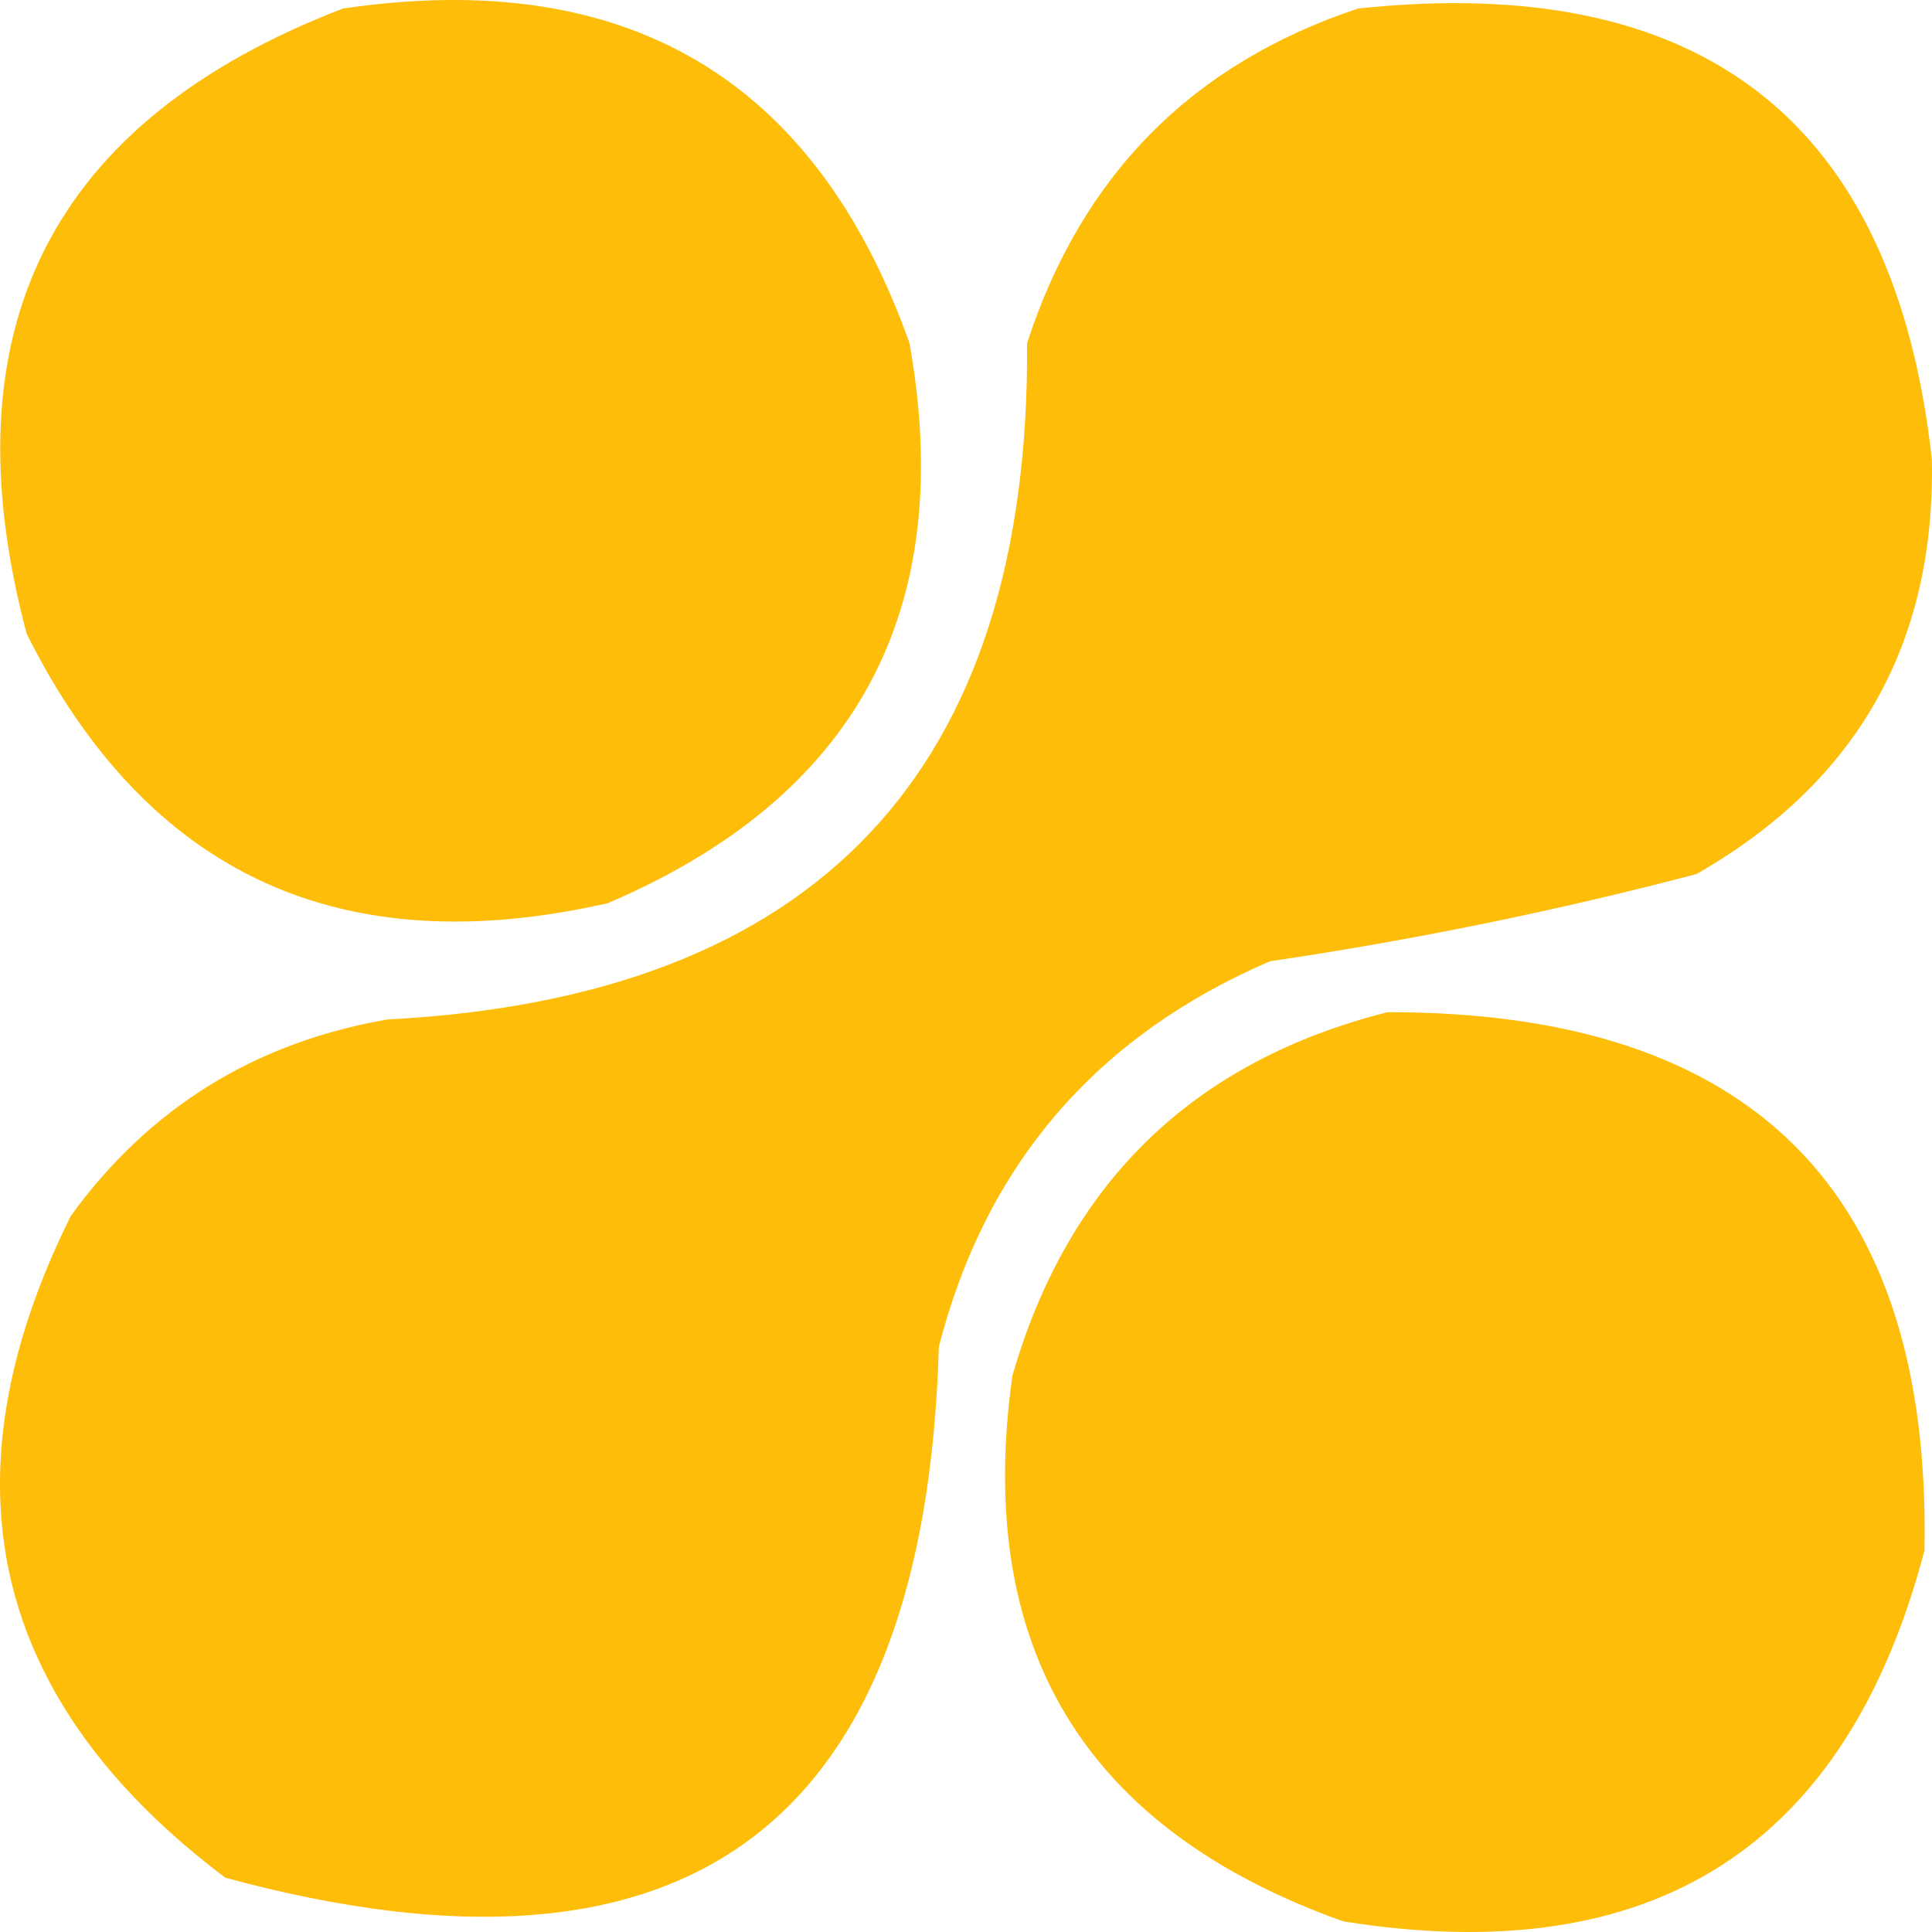
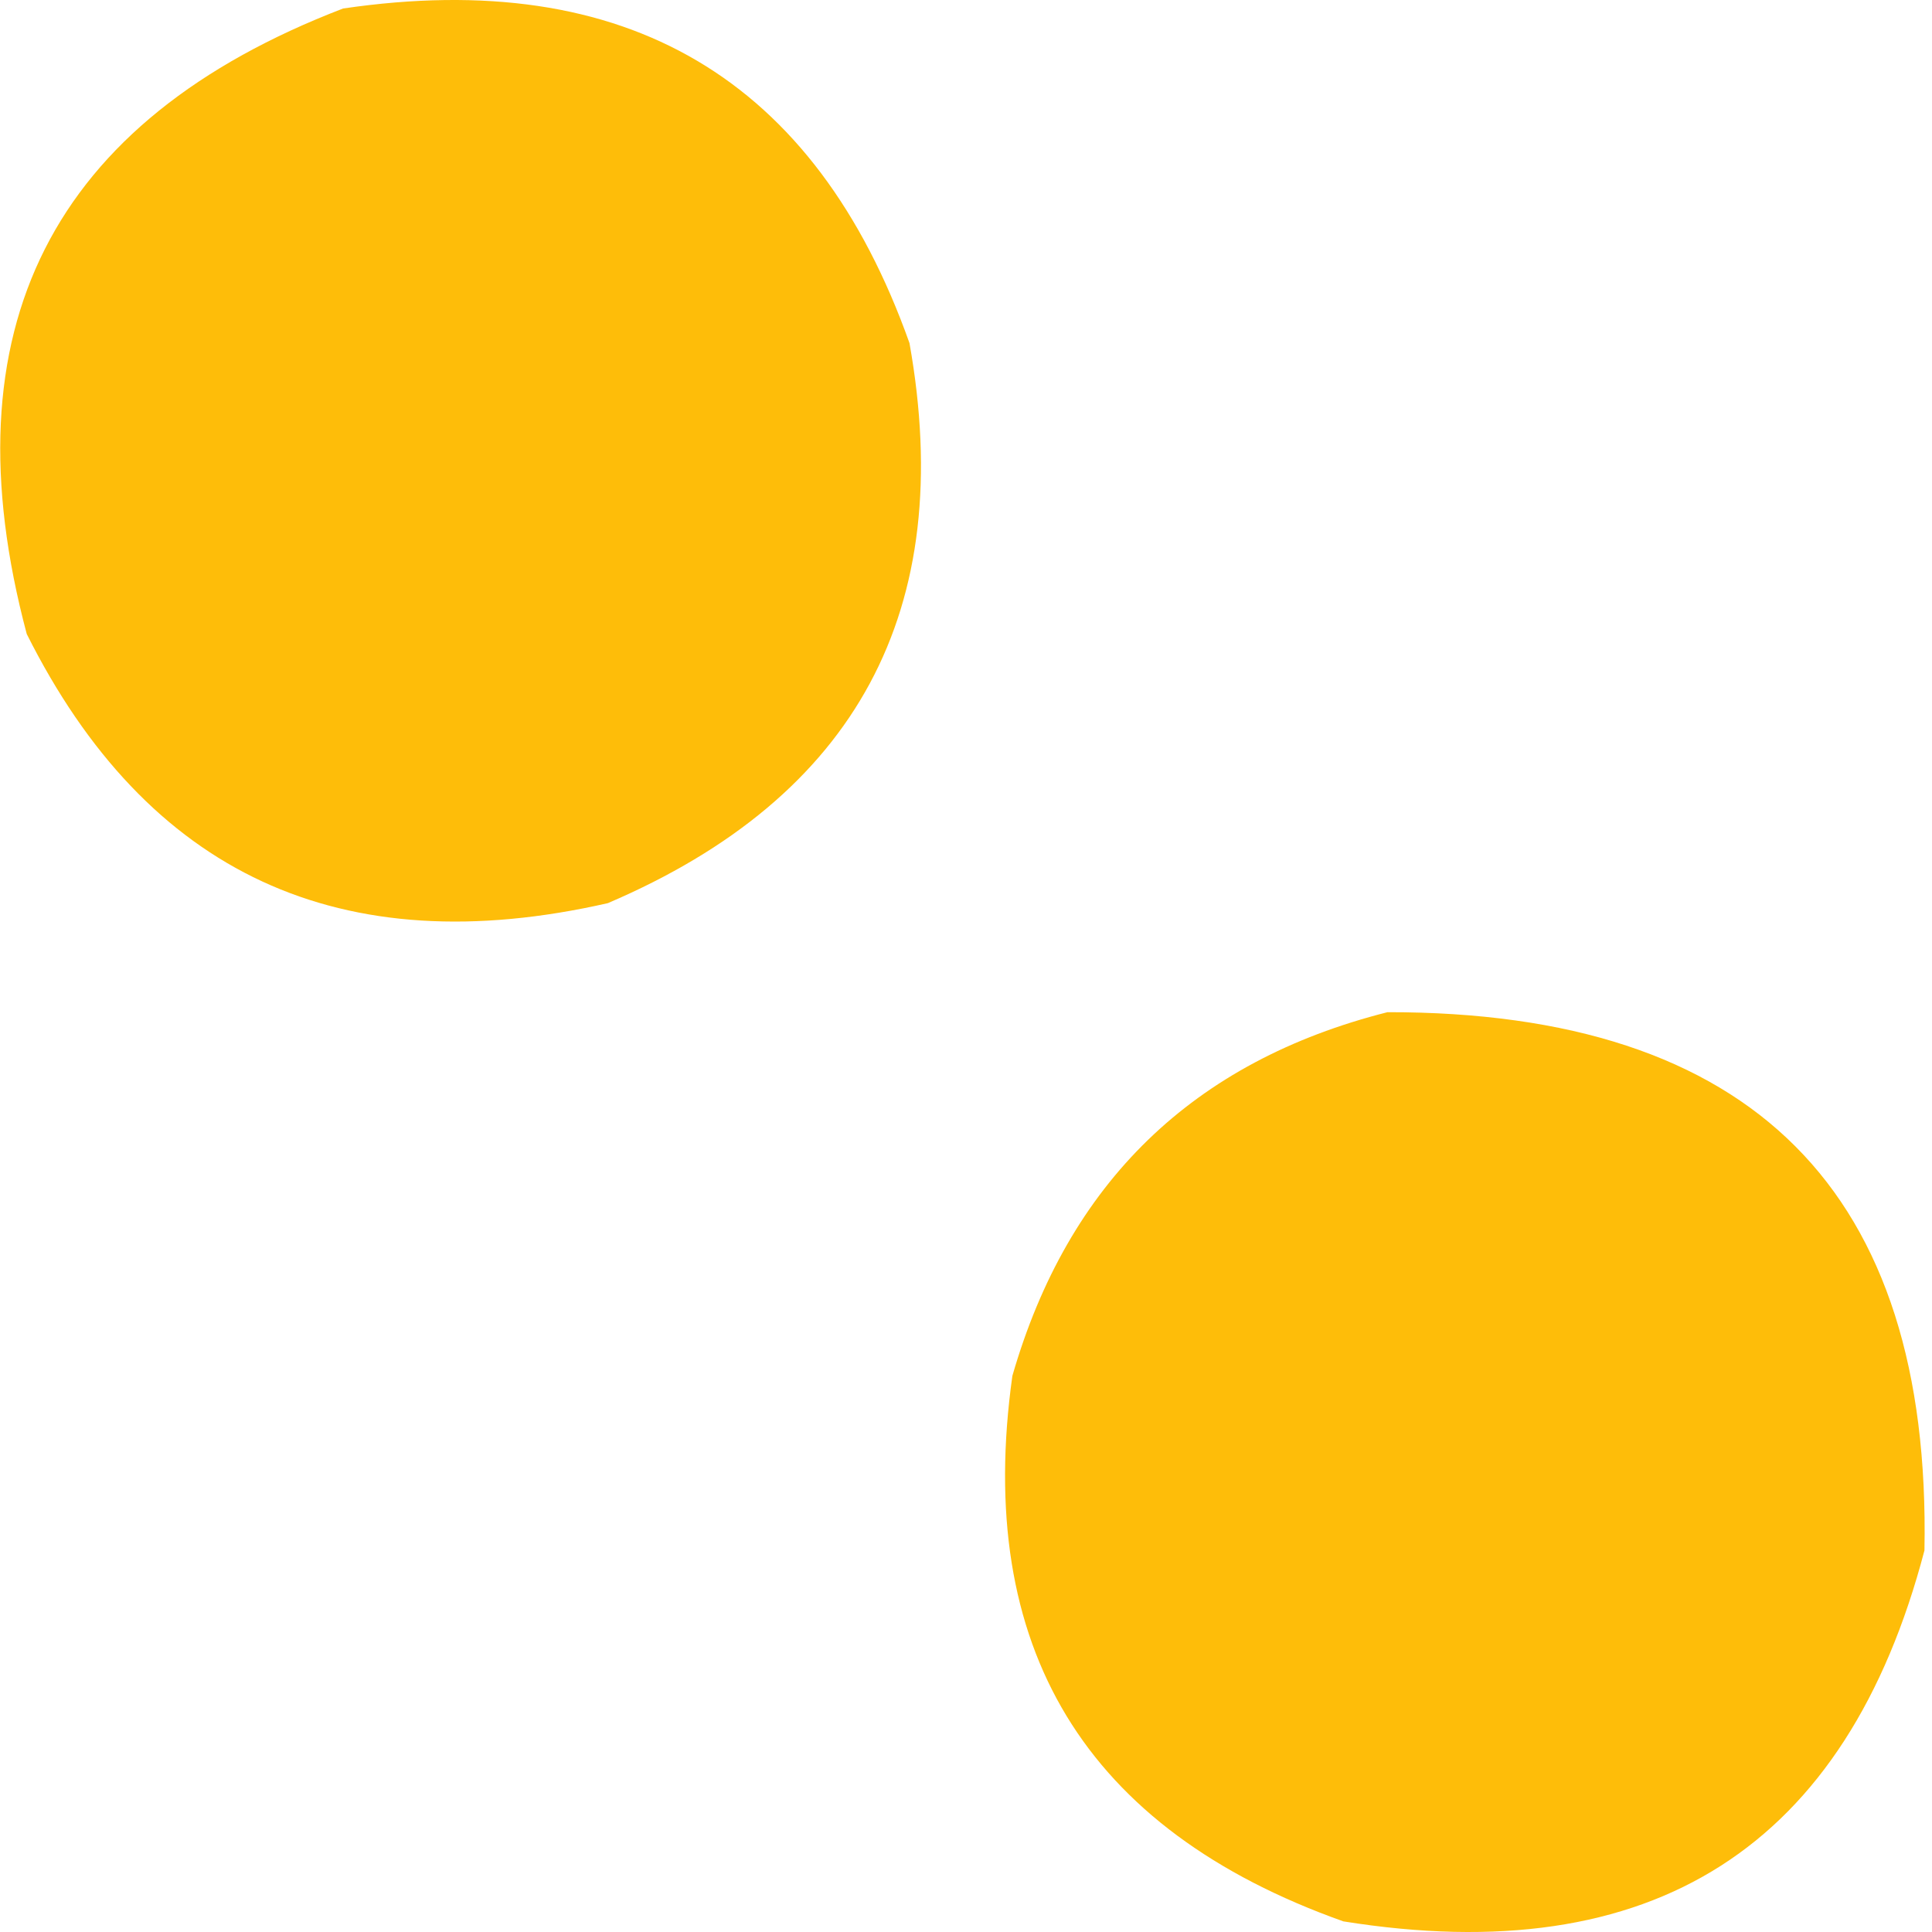
<svg xmlns="http://www.w3.org/2000/svg" width="32" height="32" viewBox="0 0 32 32" fill="none">
  <path opacity="0.964" fill-rule="evenodd" clip-rule="evenodd" d="M5.682 0.141C10.377 -0.55 13.504 1.297 15.064 5.683C15.853 10.106 14.188 13.198 10.068 14.959C5.644 15.966 2.436 14.48 0.443 10.501C-0.903 5.452 0.844 1.999 5.682 0.141Z" fill="#FEBB00" />
-   <path opacity="0.968" fill-rule="evenodd" clip-rule="evenodd" d="M22.495 0.141C28.212 -0.465 31.38 2.024 31.998 7.61C32.056 10.669 30.756 12.958 28.099 14.477C25.776 15.088 23.42 15.569 21.033 15.922C18.152 17.164 16.325 19.292 15.55 22.307C15.324 30.249 11.385 33.18 3.732 31.101C-0.151 28.175 -1.004 24.52 1.173 20.139C2.468 18.353 4.215 17.269 6.412 16.886C13.526 16.517 17.059 12.782 17.012 5.683C17.916 2.902 19.744 1.055 22.495 0.141Z" fill="#FEBB00" />
  <path opacity="0.961" fill-rule="evenodd" clip-rule="evenodd" d="M22.981 16.765C29.025 16.758 31.99 19.729 31.875 25.68C30.585 30.597 27.377 32.645 22.25 31.824C17.965 30.3 16.138 27.289 16.768 22.789C17.691 19.587 19.762 17.579 22.981 16.765Z" fill="#FEBB00" />
</svg>